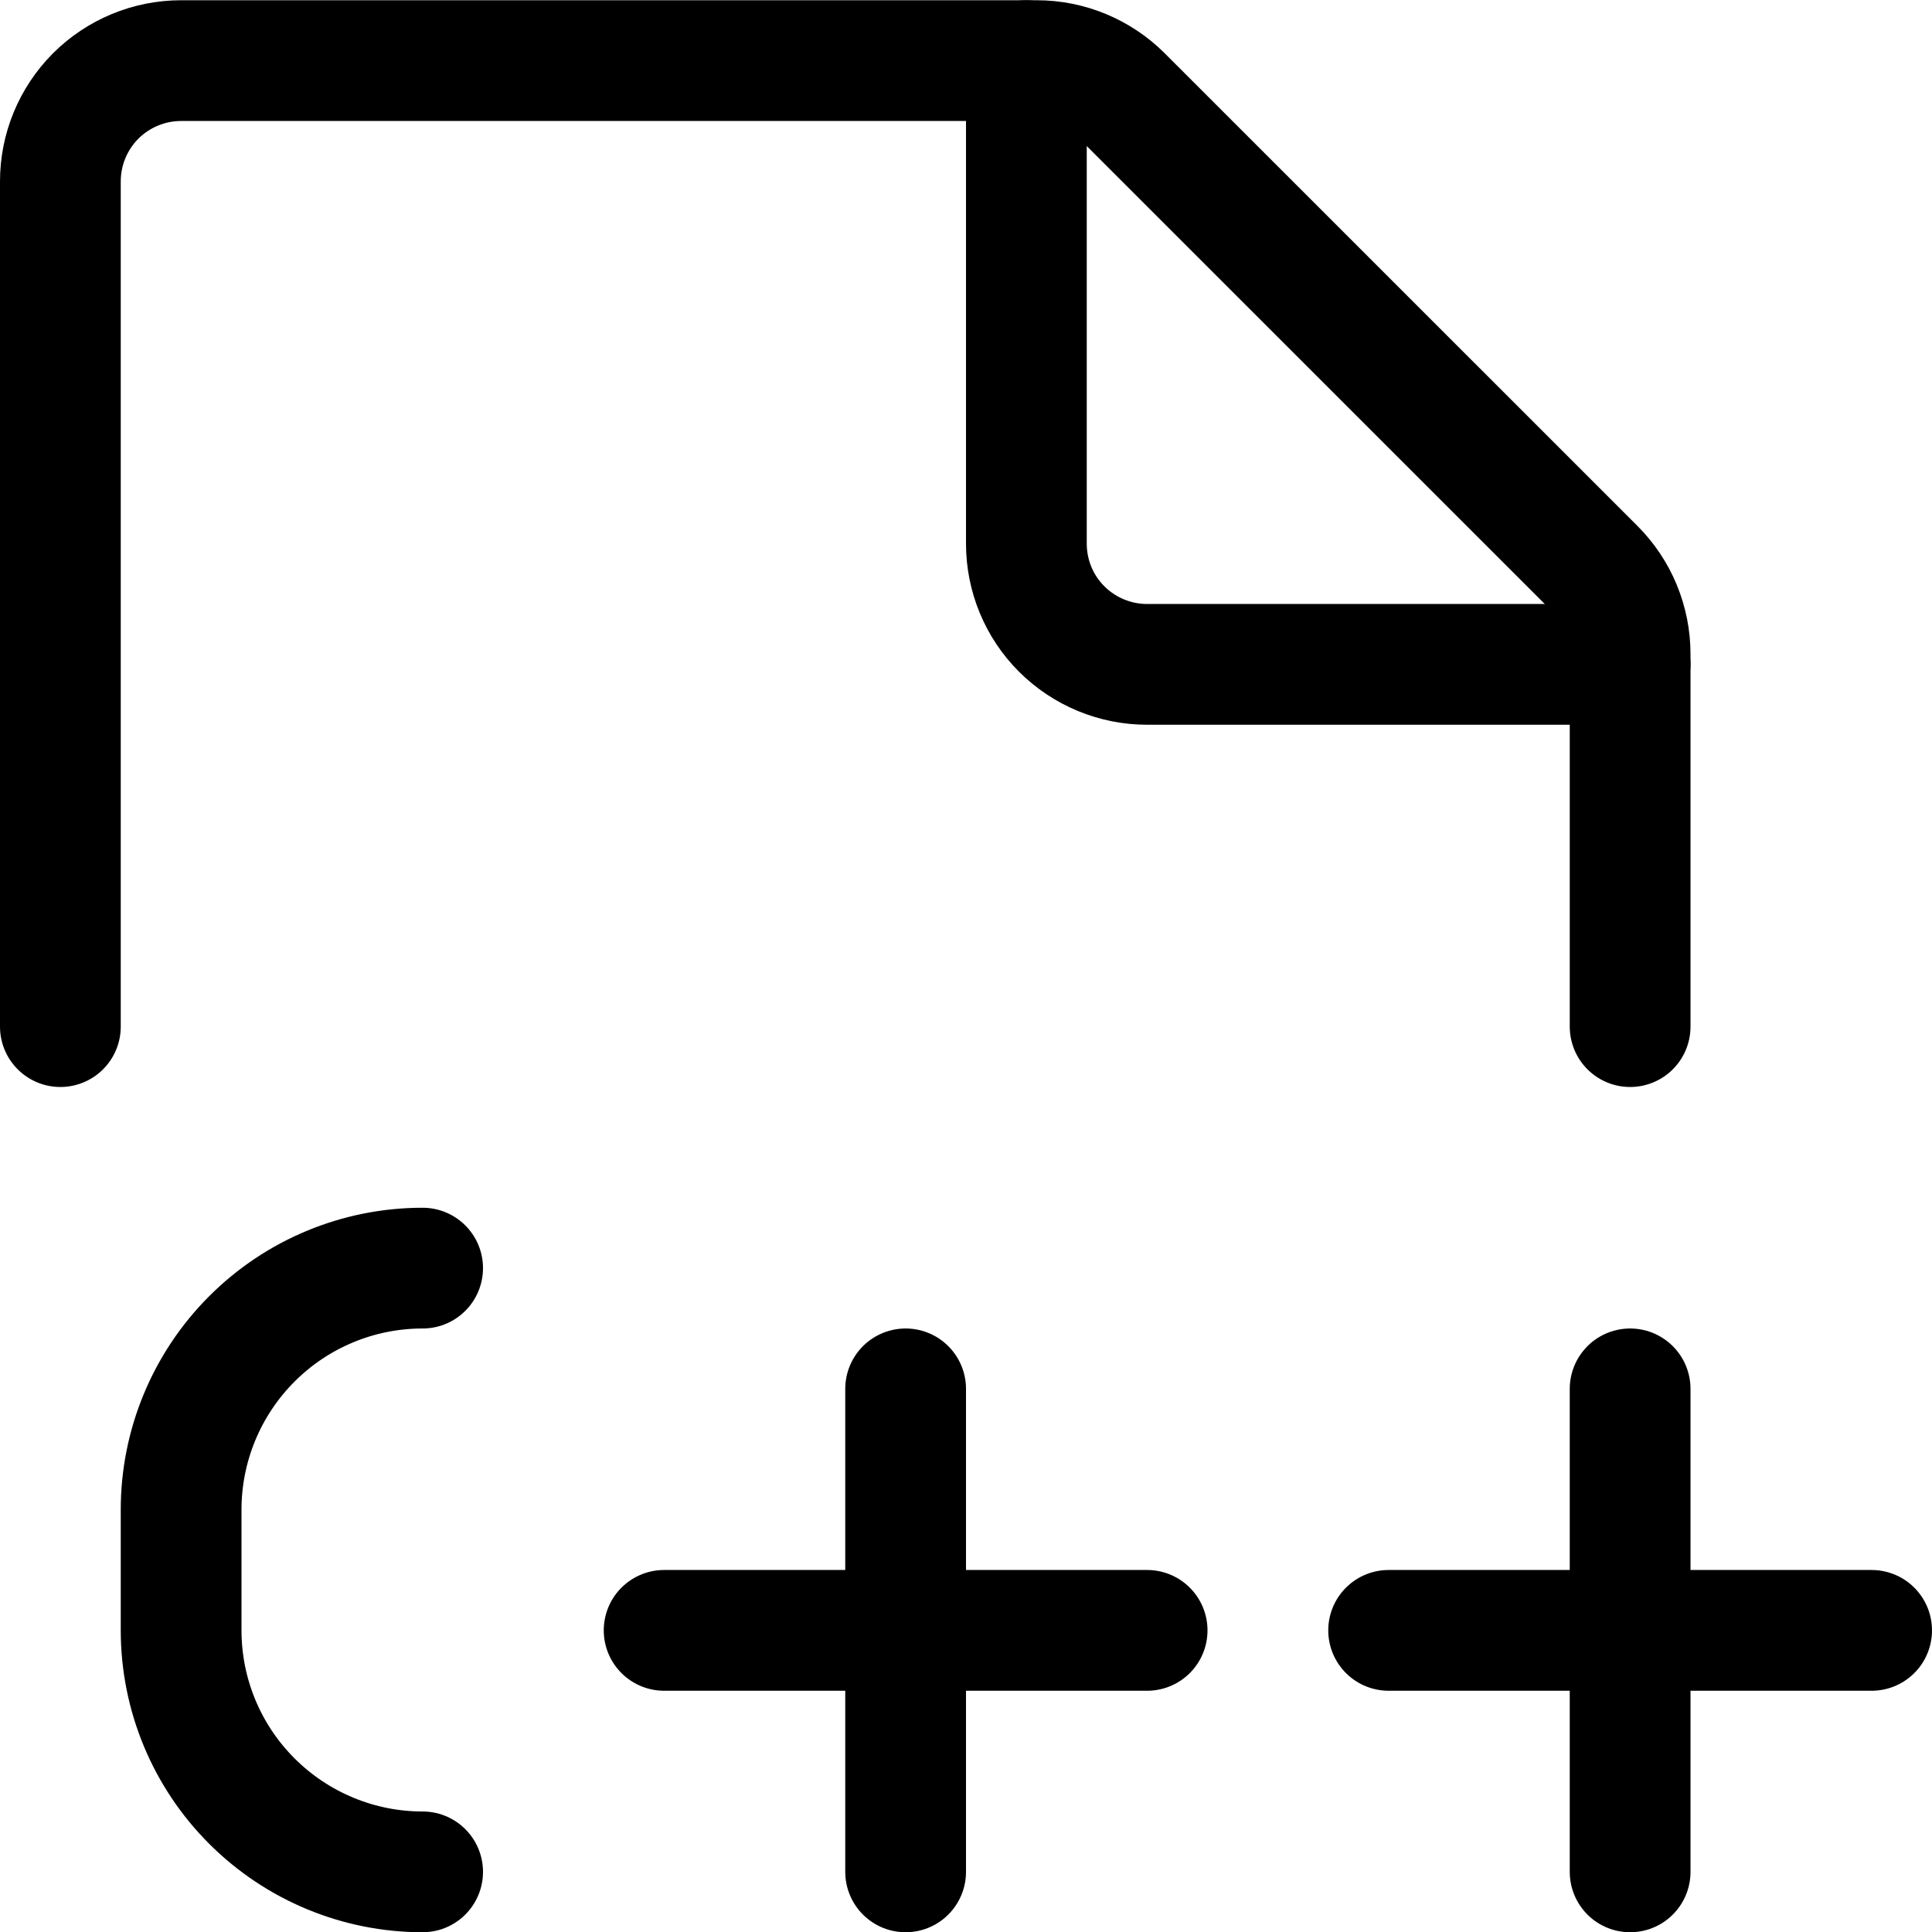
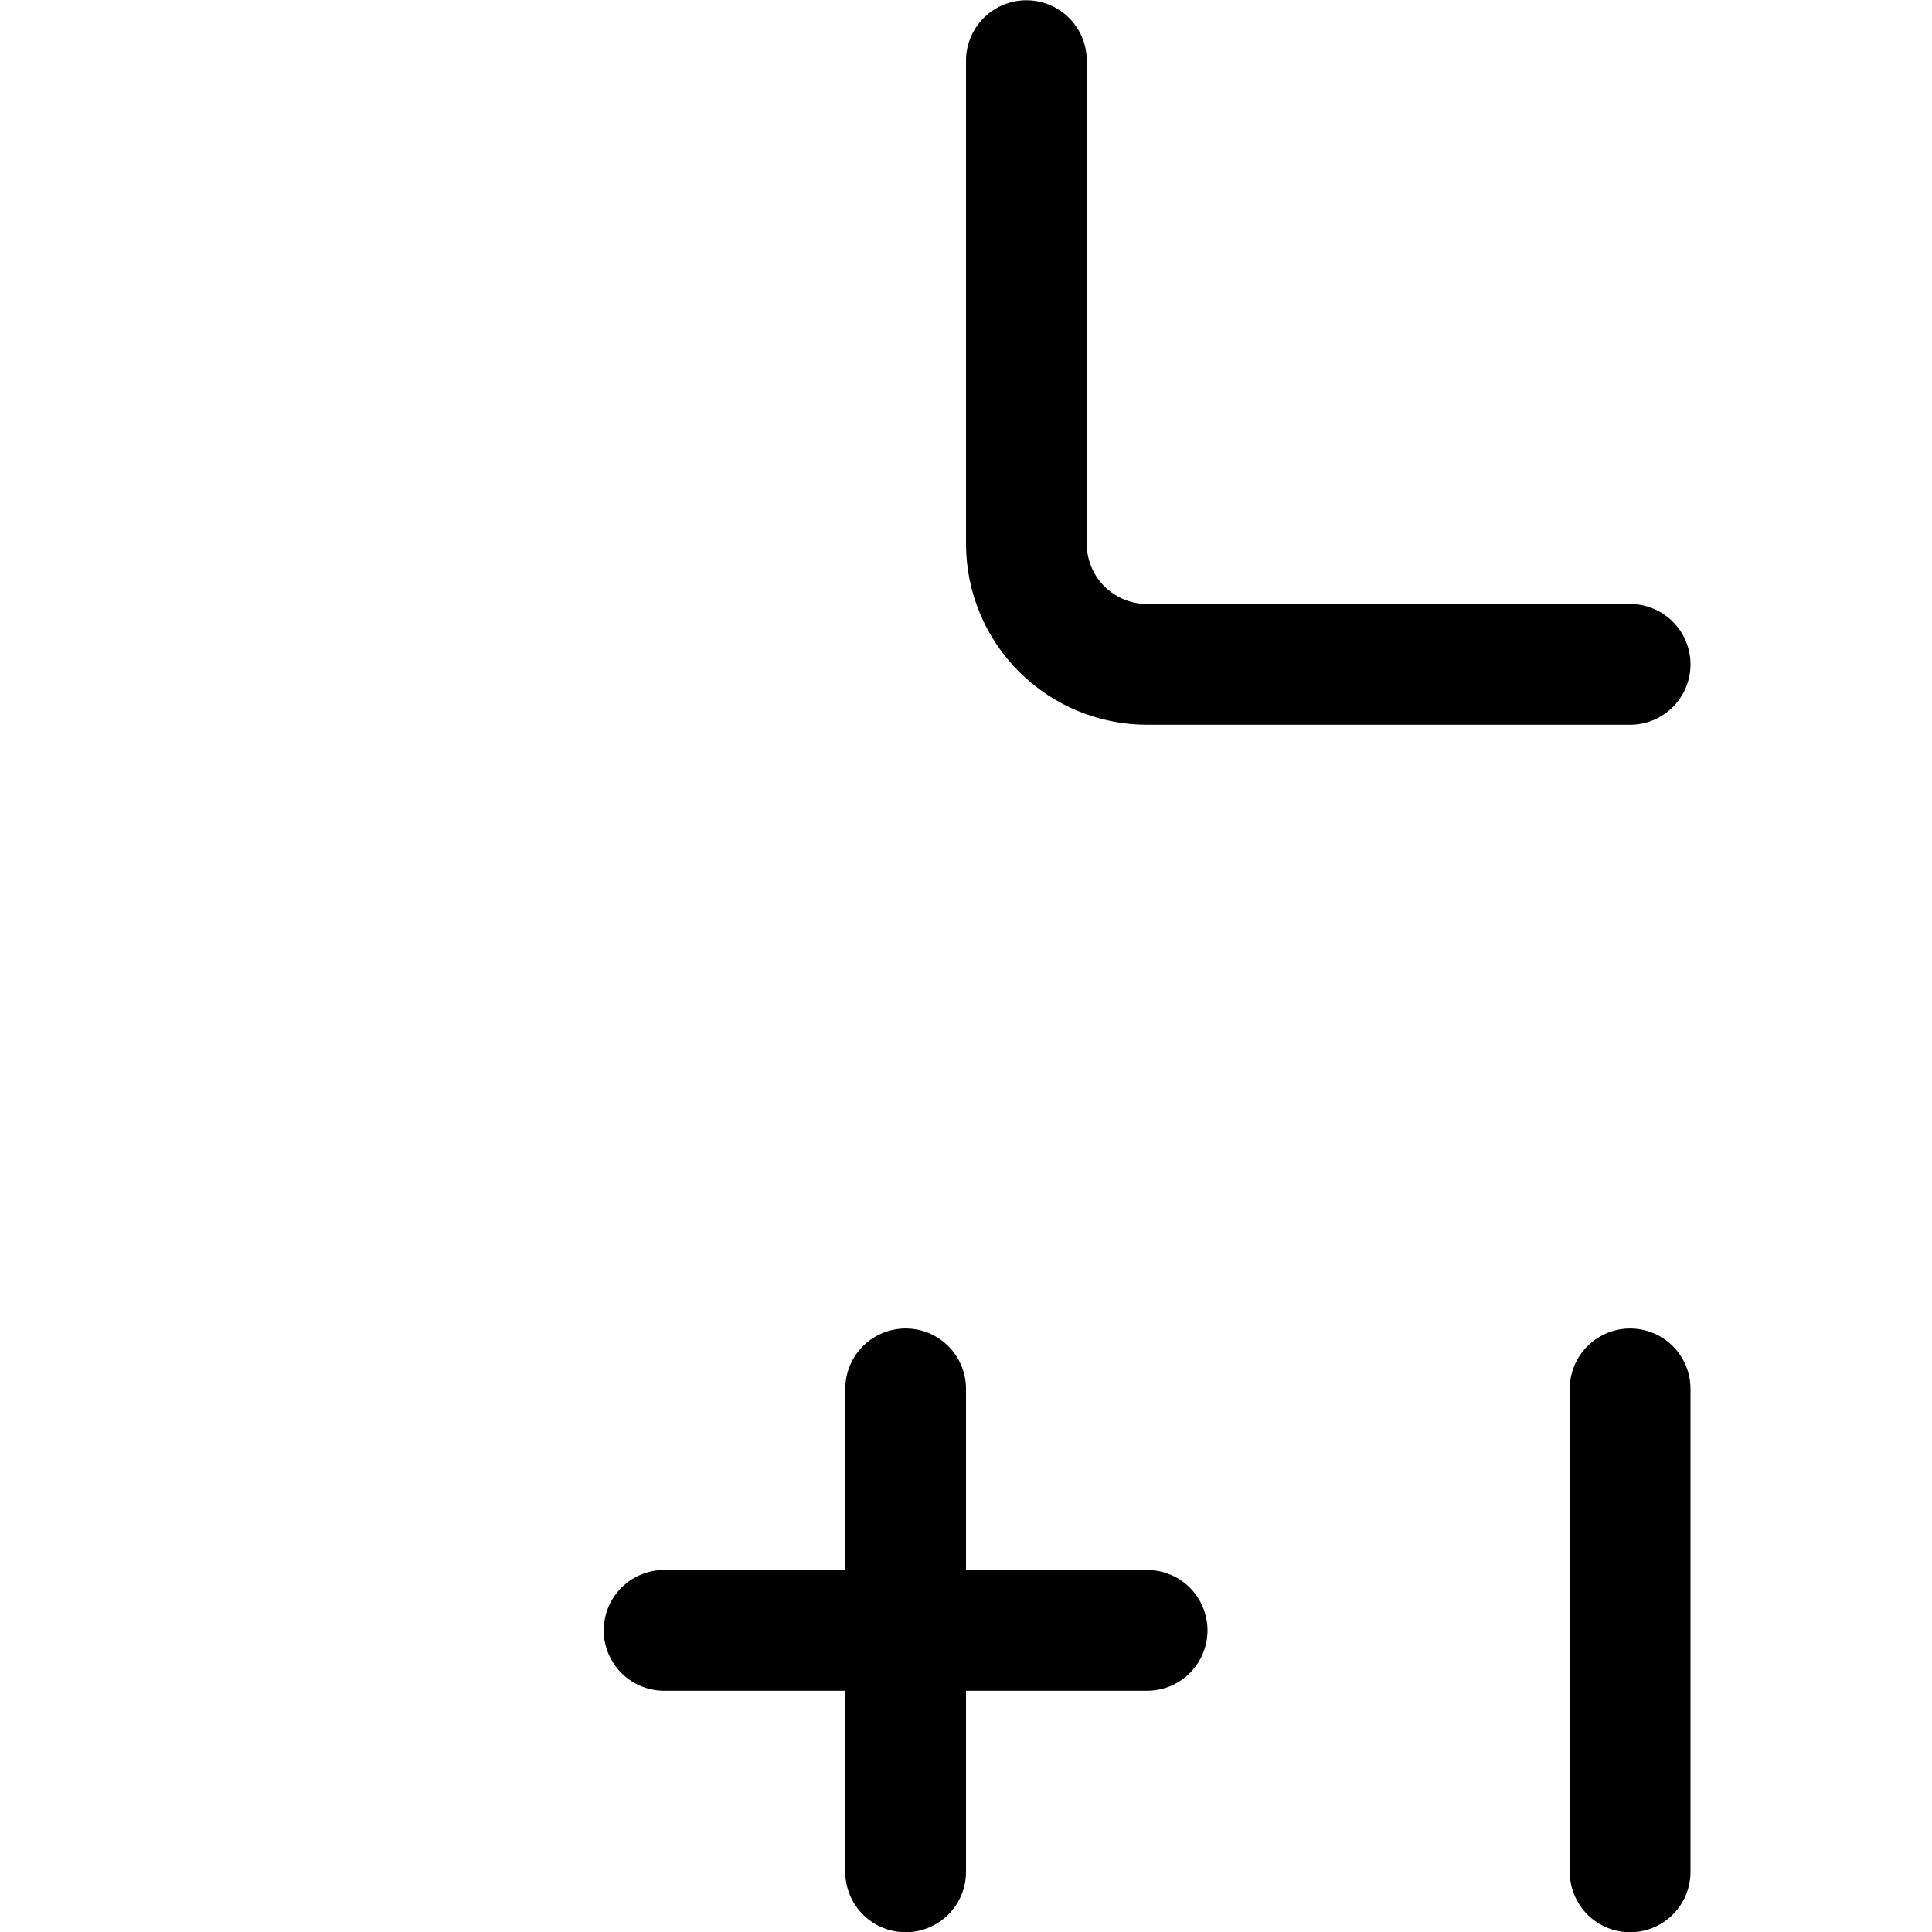
<svg xmlns="http://www.w3.org/2000/svg" fill="none" viewBox="0 0 24 24" id="File-C-Plus-Plus--Streamline-Ultimate">
  <desc>
    File C Plus Plus Streamline Icon: https://streamlinehq.com
  </desc>
-   <path stroke="#000000" stroke-linecap="round" stroke-linejoin="round" d="M0.75 12.753V2.253c0 -0.398 0.158 -0.779 0.439 -1.061C1.471 0.911 1.852 0.753 2.25 0.753h10.629c0.398 0 0.779 0.159 1.06 0.44l5.872 5.871c0.139 0.139 0.25 0.305 0.325 0.487 0.075 0.182 0.114 0.377 0.114 0.574v4.628" stroke-width="1.5" />
  <path stroke="#000000" stroke-linecap="round" stroke-linejoin="round" d="M20.25 8.253h-6c-0.398 0 -0.779 -0.158 -1.061 -0.439s-0.439 -0.663 -0.439 -1.061v-6" stroke-width="1.5" />
-   <path stroke="#000000" stroke-linecap="round" stroke-linejoin="round" d="M5.25 15.753c-0.796 0 -1.559 0.316 -2.121 0.879 -0.563 0.563 -0.879 1.326 -0.879 2.121v1.5c0 0.796 0.316 1.559 0.879 2.121 0.563 0.563 1.326 0.879 2.121 0.879" stroke-width="1.5" />
  <path stroke="#000000" stroke-linecap="round" stroke-linejoin="round" d="M8.25 20.253h6" stroke-width="1.5" />
  <path stroke="#000000" stroke-linecap="round" stroke-linejoin="round" d="M11.25 23.253v-6" stroke-width="1.5" />
-   <path stroke="#000000" stroke-linecap="round" stroke-linejoin="round" d="M17.25 20.253h6" stroke-width="1.5" />
  <path stroke="#000000" stroke-linecap="round" stroke-linejoin="round" d="M20.25 23.253v-6" stroke-width="1.5" />
</svg>